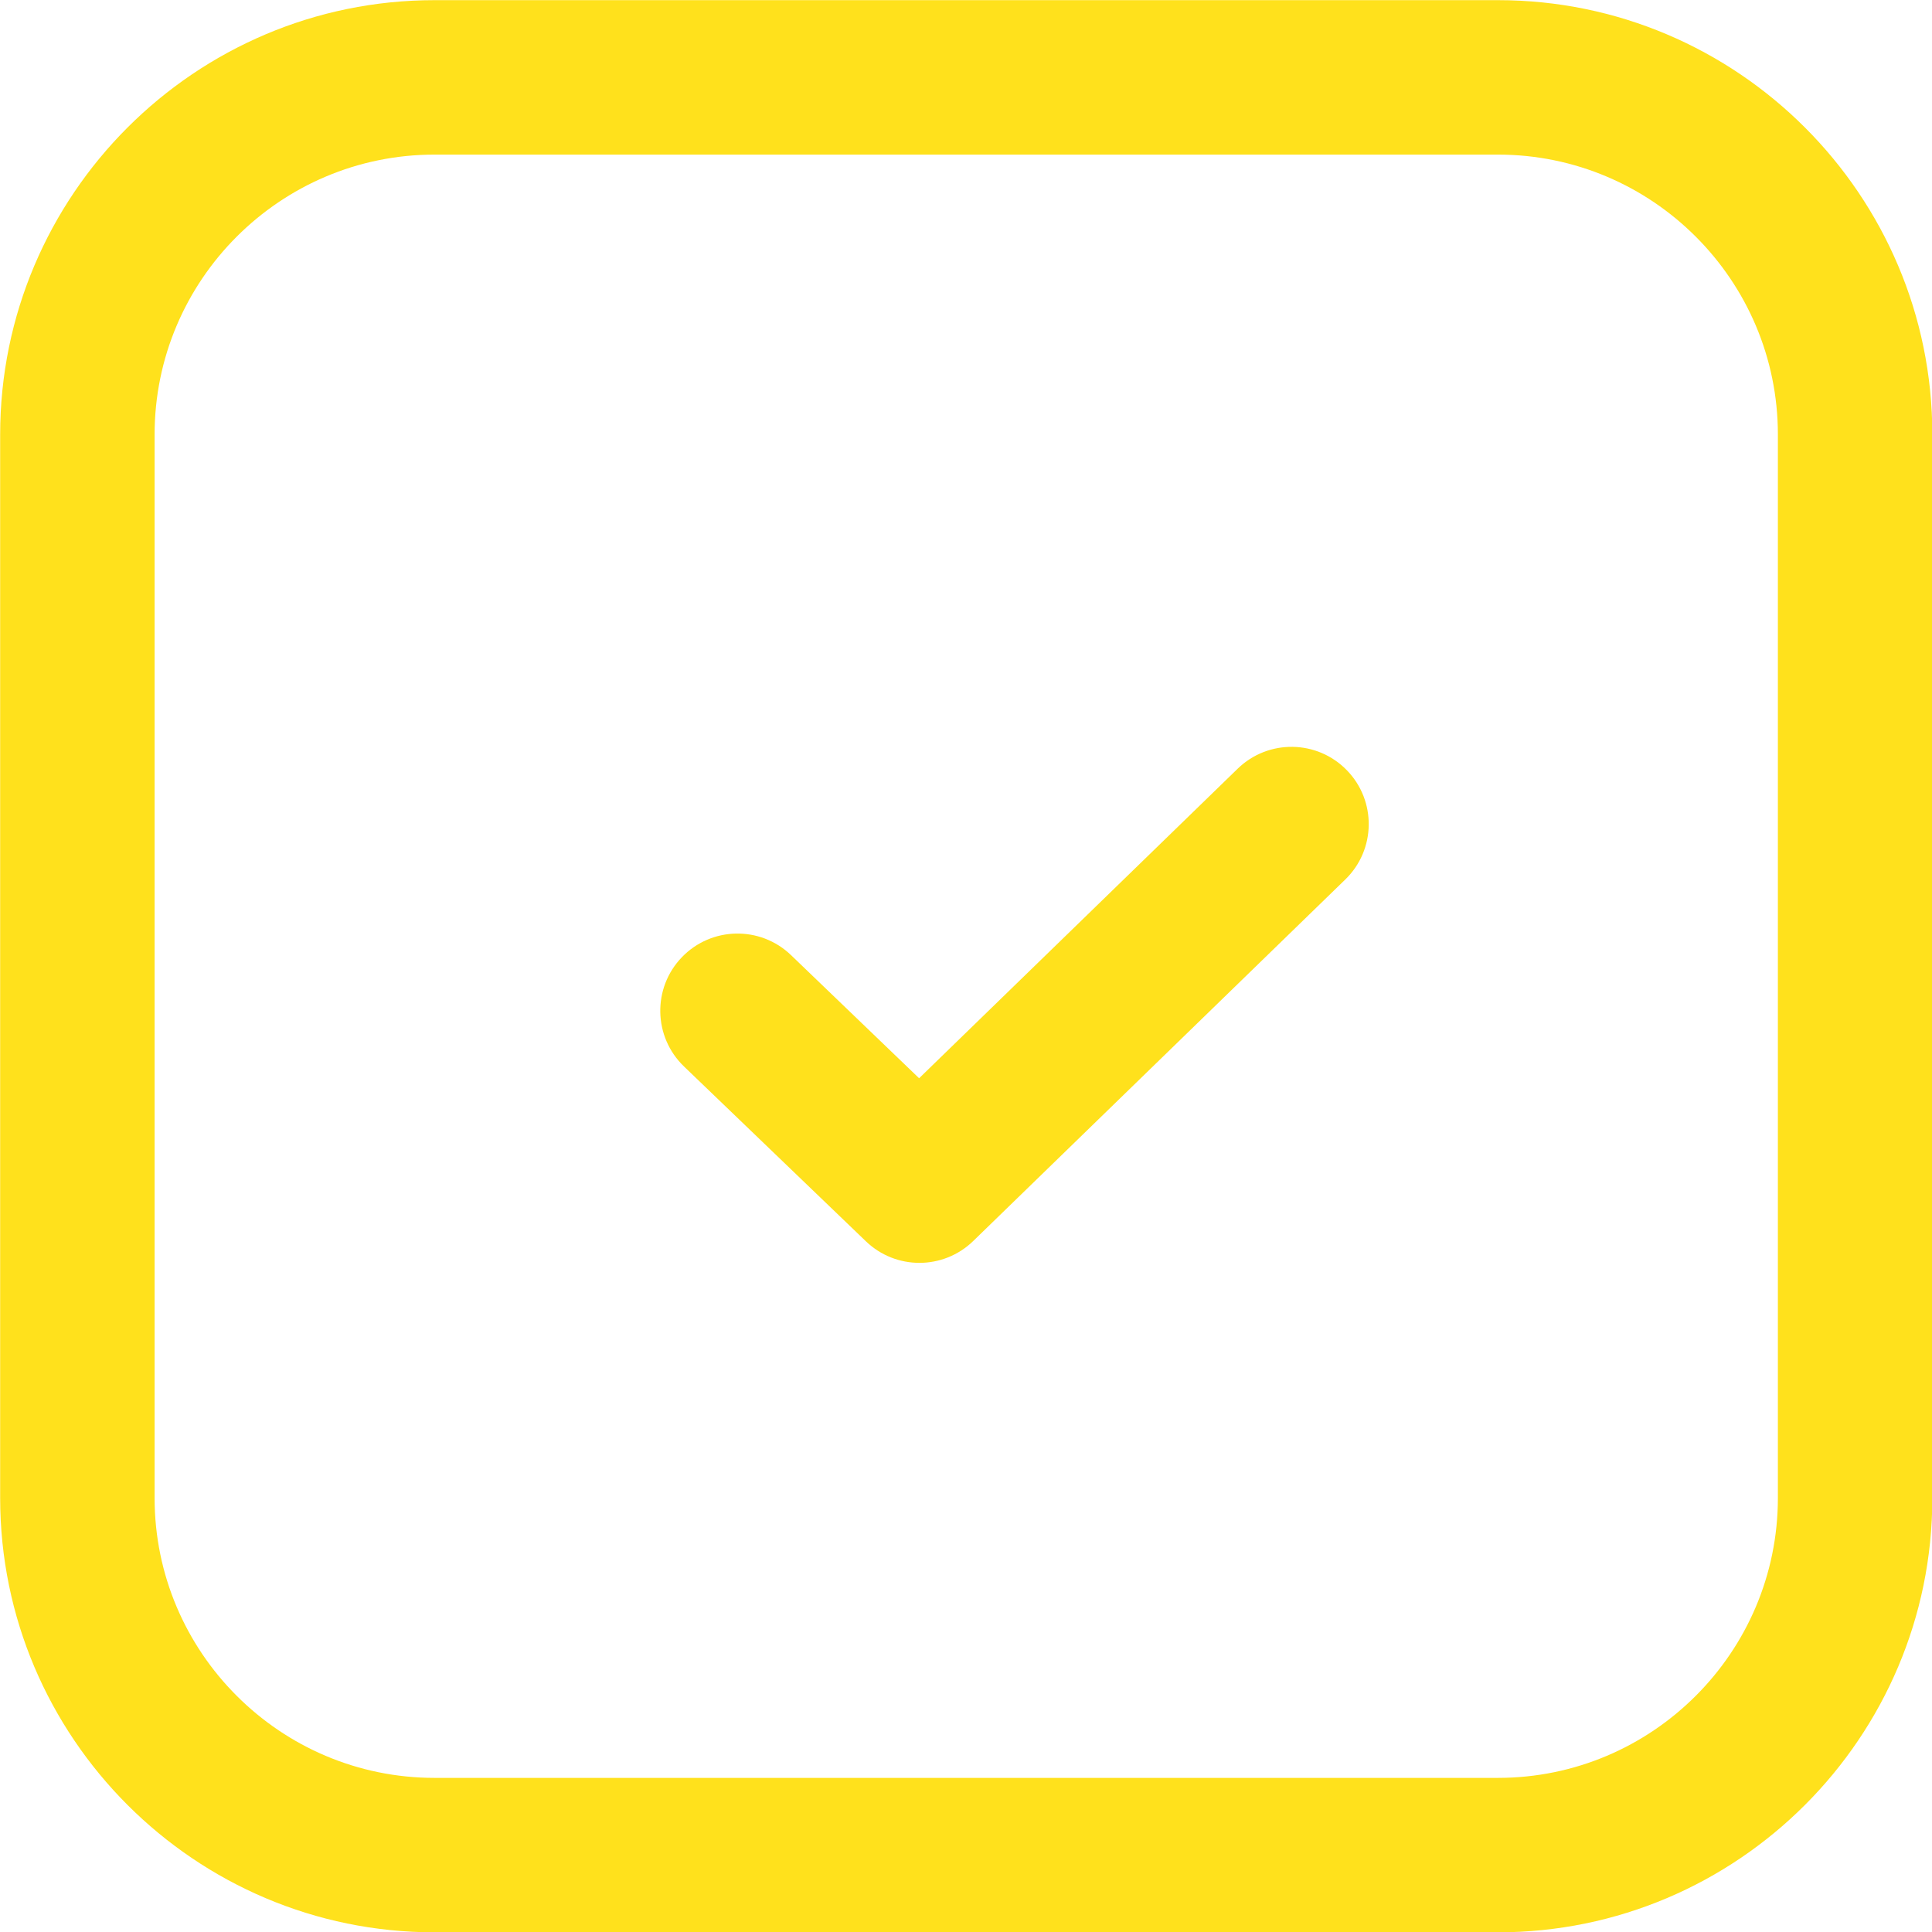
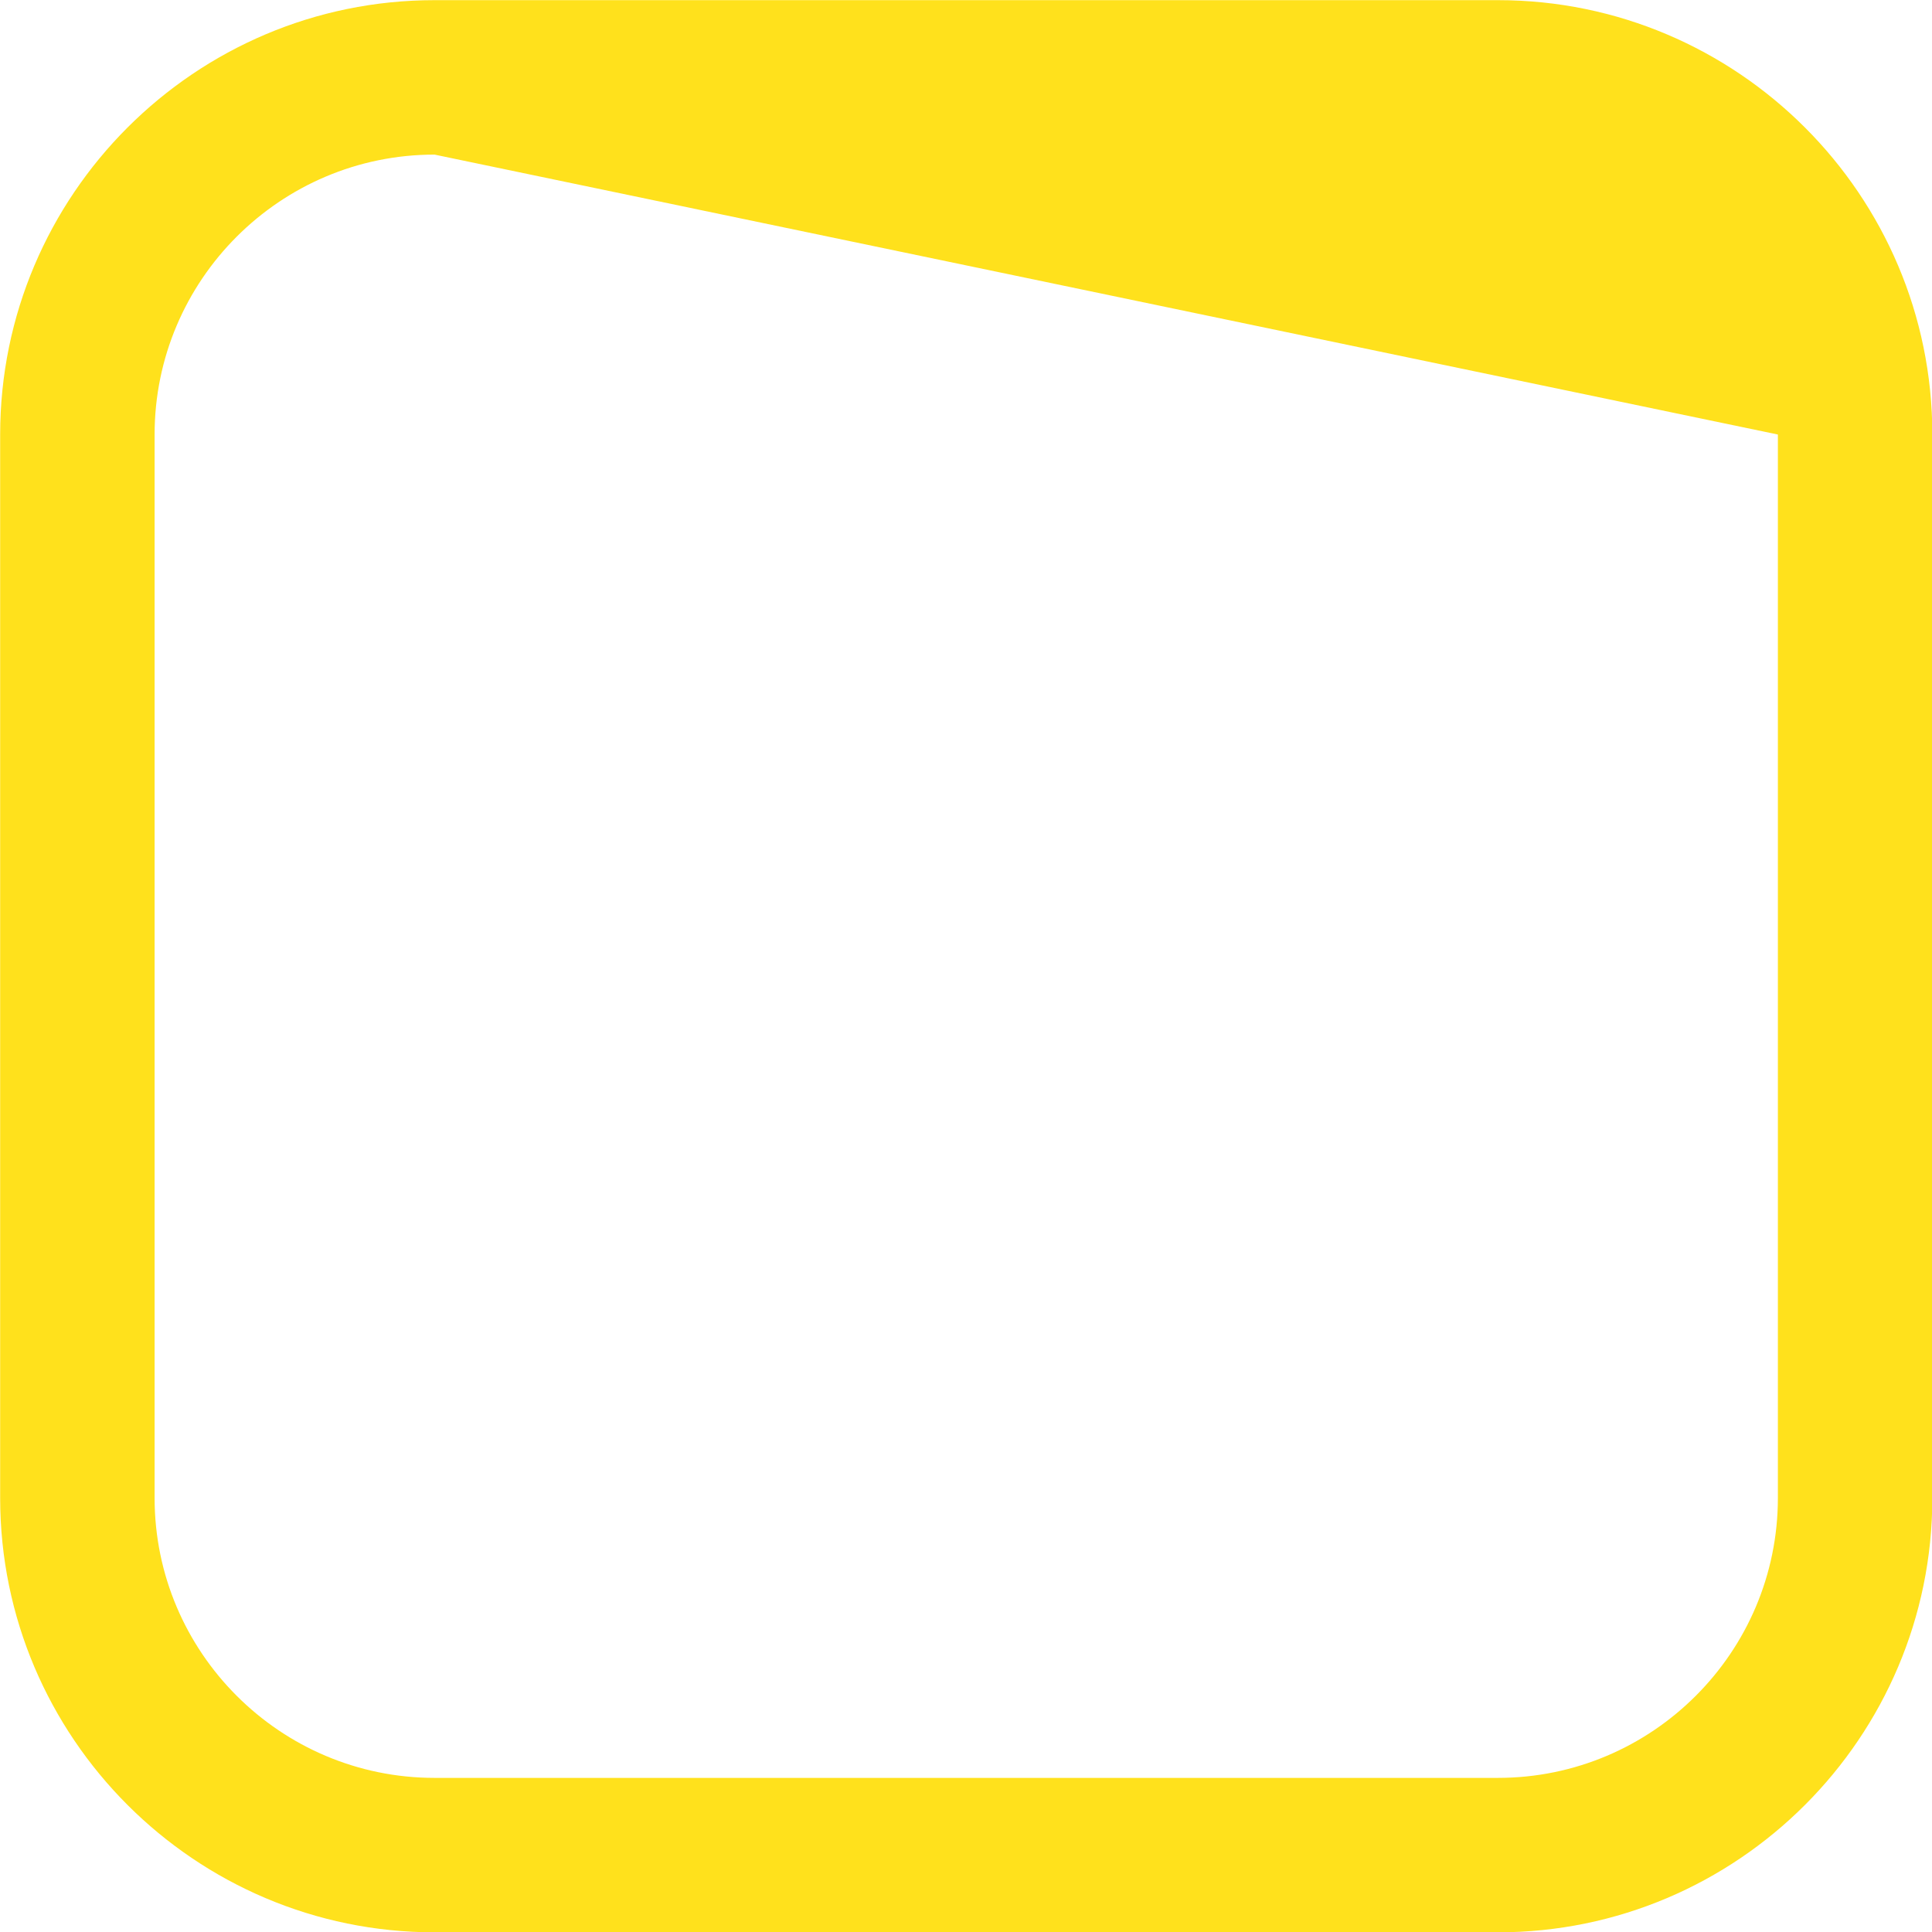
<svg xmlns="http://www.w3.org/2000/svg" fill="#000000" height="400.3" preserveAspectRatio="xMidYMid meet" version="1" viewBox="49.8 49.8 400.3 400.3" width="400.3" zoomAndPan="magnify">
  <g fill="#ffe11c" id="change1_1">
-     <path d="M 139.832 81.832 C 107.852 81.832 81.832 107.852 81.832 139.832 L 81.832 360.168 C 81.832 392.148 107.852 418.168 139.832 418.168 L 360.168 418.168 C 392.148 418.168 418.168 392.148 418.168 360.168 L 418.168 139.832 C 418.168 107.852 392.148 81.832 360.168 81.832 Z M 360.168 450.168 L 139.832 450.168 C 90.207 450.168 49.832 409.793 49.832 360.168 L 49.832 139.832 C 49.832 90.207 90.207 49.832 139.832 49.832 L 360.168 49.832 C 409.793 49.832 450.168 90.207 450.168 139.832 L 450.168 360.168 C 450.168 409.793 409.793 450.168 360.168 450.168" fill="inherit" />
-     <path d="M 240.297 311.457 C 236.301 311.457 232.309 309.969 229.211 306.992 L 191.52 270.766 C 185.148 264.641 184.945 254.512 191.07 248.141 C 197.195 241.77 207.32 241.57 213.695 247.695 L 240.234 273.207 L 306.242 209.066 C 312.582 202.91 322.711 203.055 328.867 209.395 C 335.027 215.73 334.883 225.859 328.543 232.02 L 251.445 306.934 C 248.344 309.945 244.32 311.457 240.297 311.457" fill="inherit" />
+     <path d="M 139.832 81.832 C 107.852 81.832 81.832 107.852 81.832 139.832 L 81.832 360.168 C 81.832 392.148 107.852 418.168 139.832 418.168 L 360.168 418.168 C 392.148 418.168 418.168 392.148 418.168 360.168 L 418.168 139.832 Z M 360.168 450.168 L 139.832 450.168 C 90.207 450.168 49.832 409.793 49.832 360.168 L 49.832 139.832 C 49.832 90.207 90.207 49.832 139.832 49.832 L 360.168 49.832 C 409.793 49.832 450.168 90.207 450.168 139.832 L 450.168 360.168 C 450.168 409.793 409.793 450.168 360.168 450.168" fill="inherit" />
  </g>
</svg>